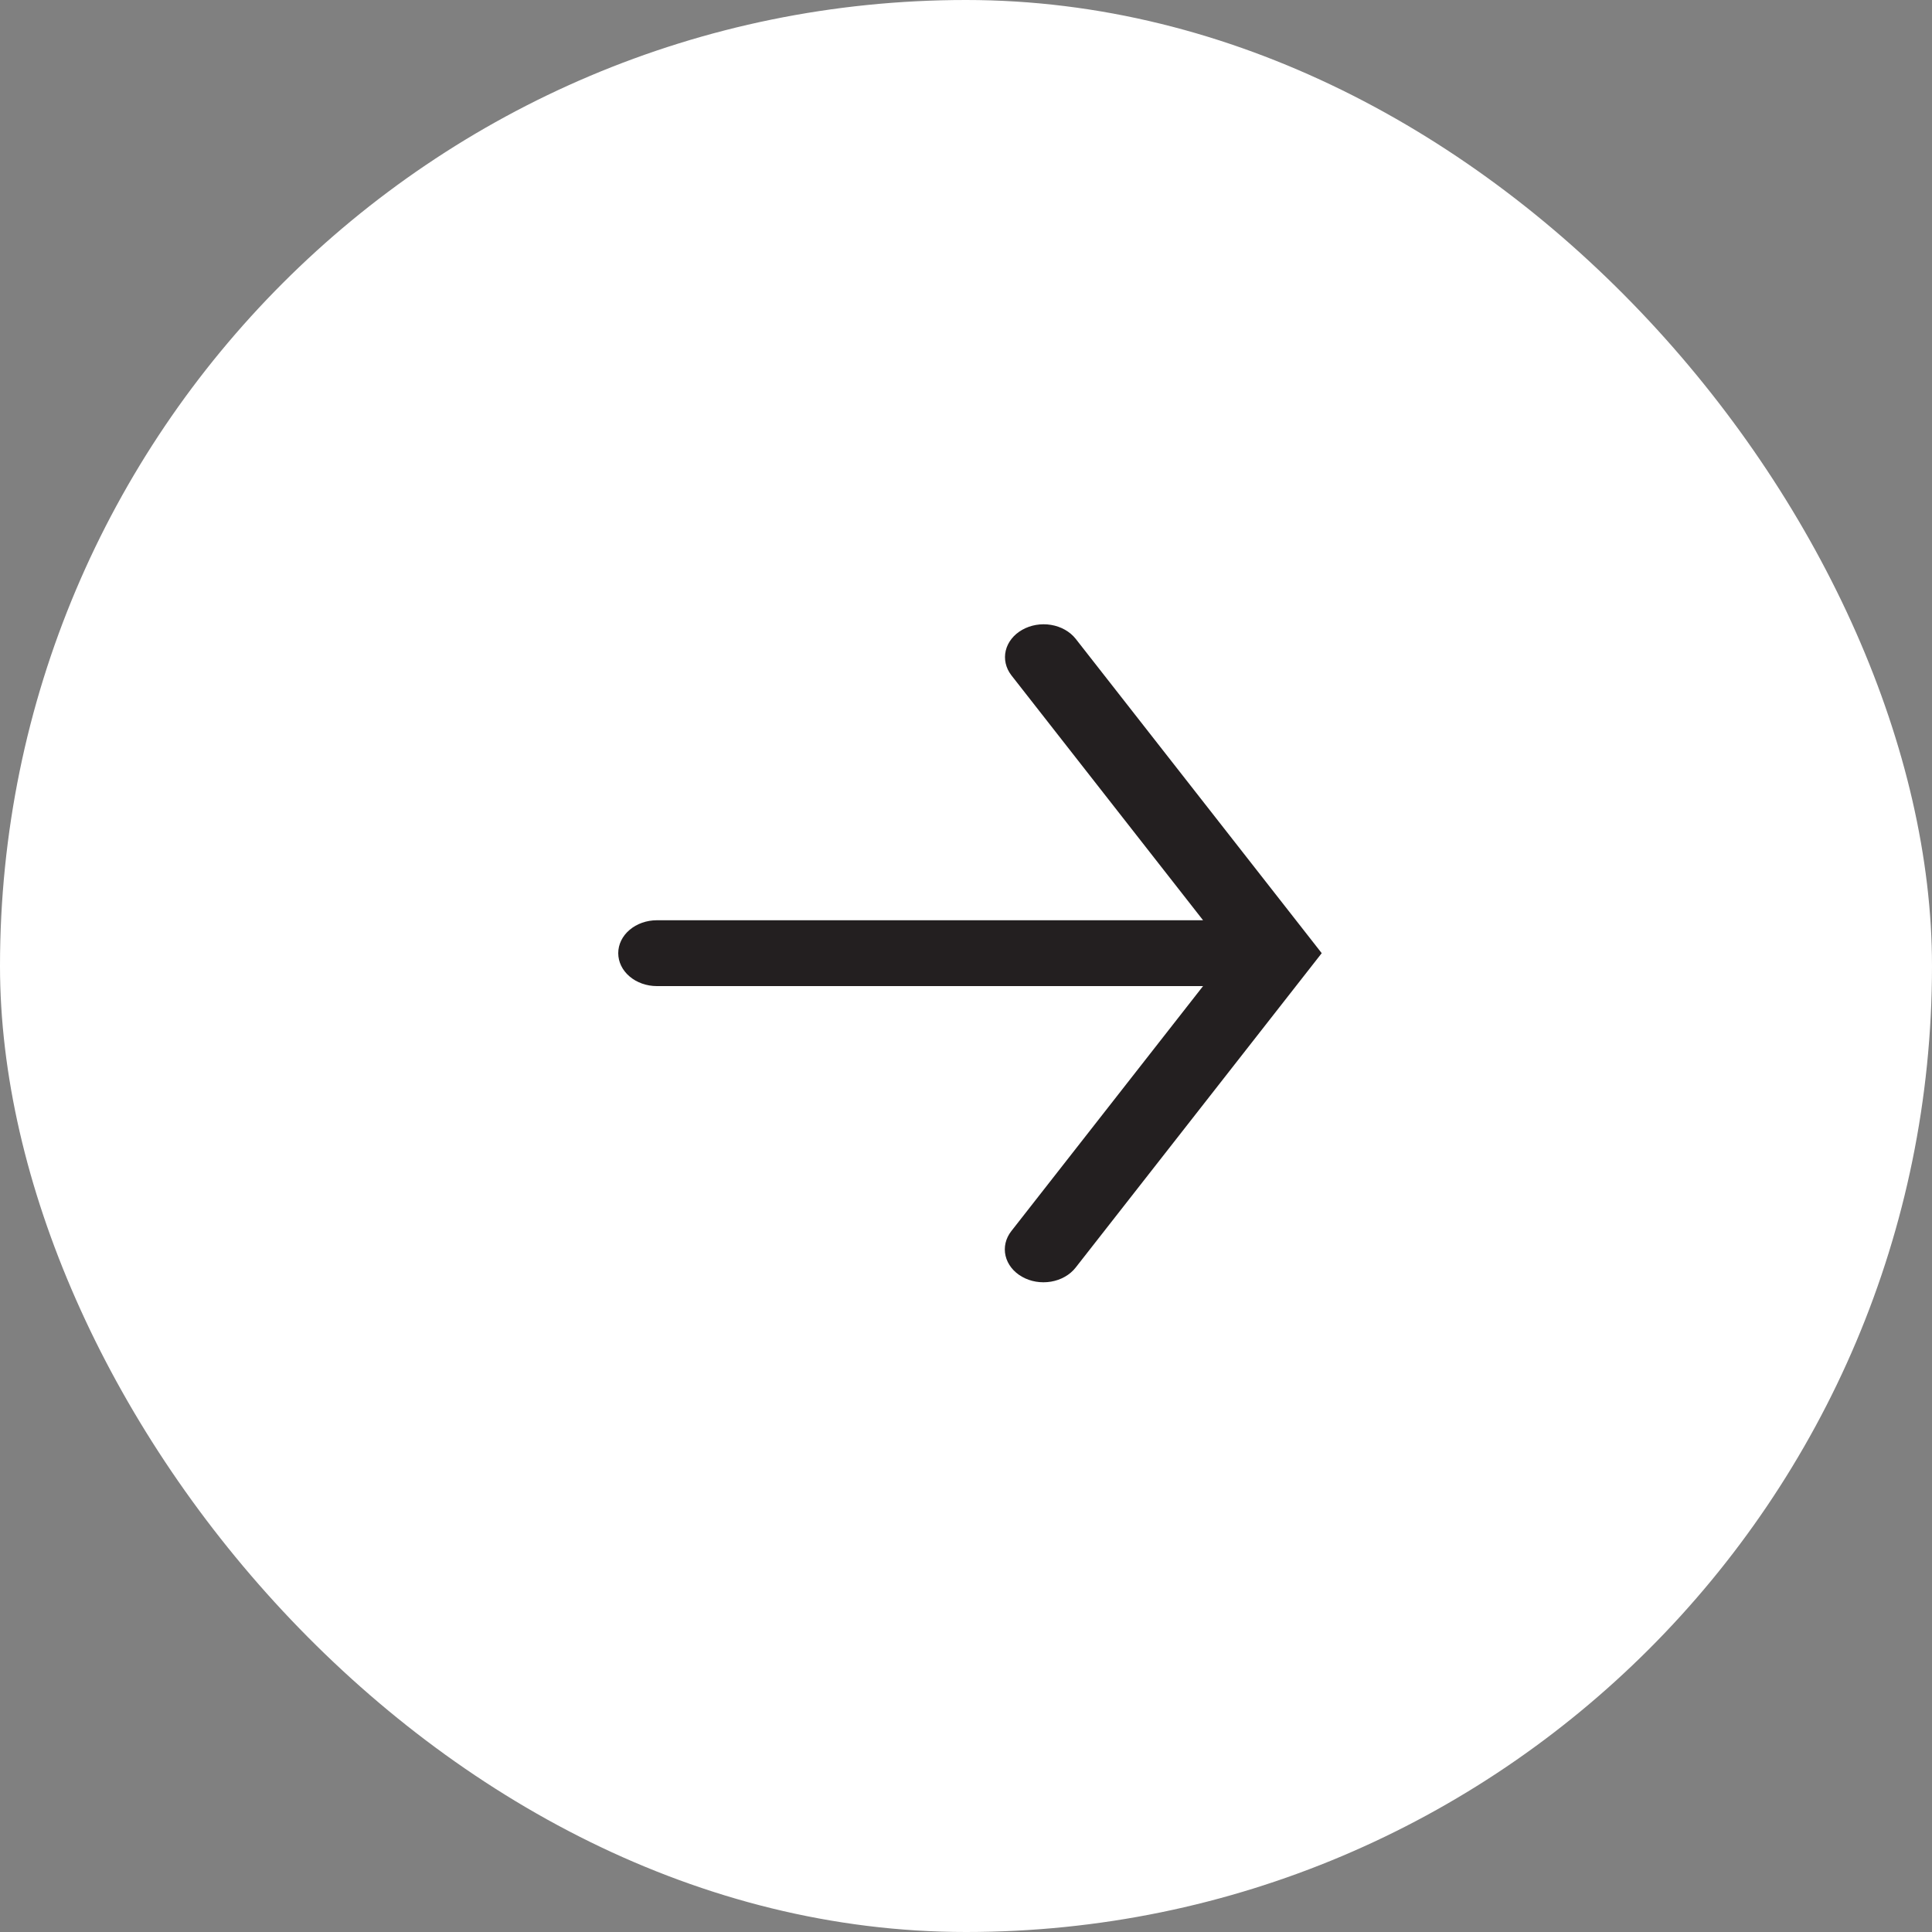
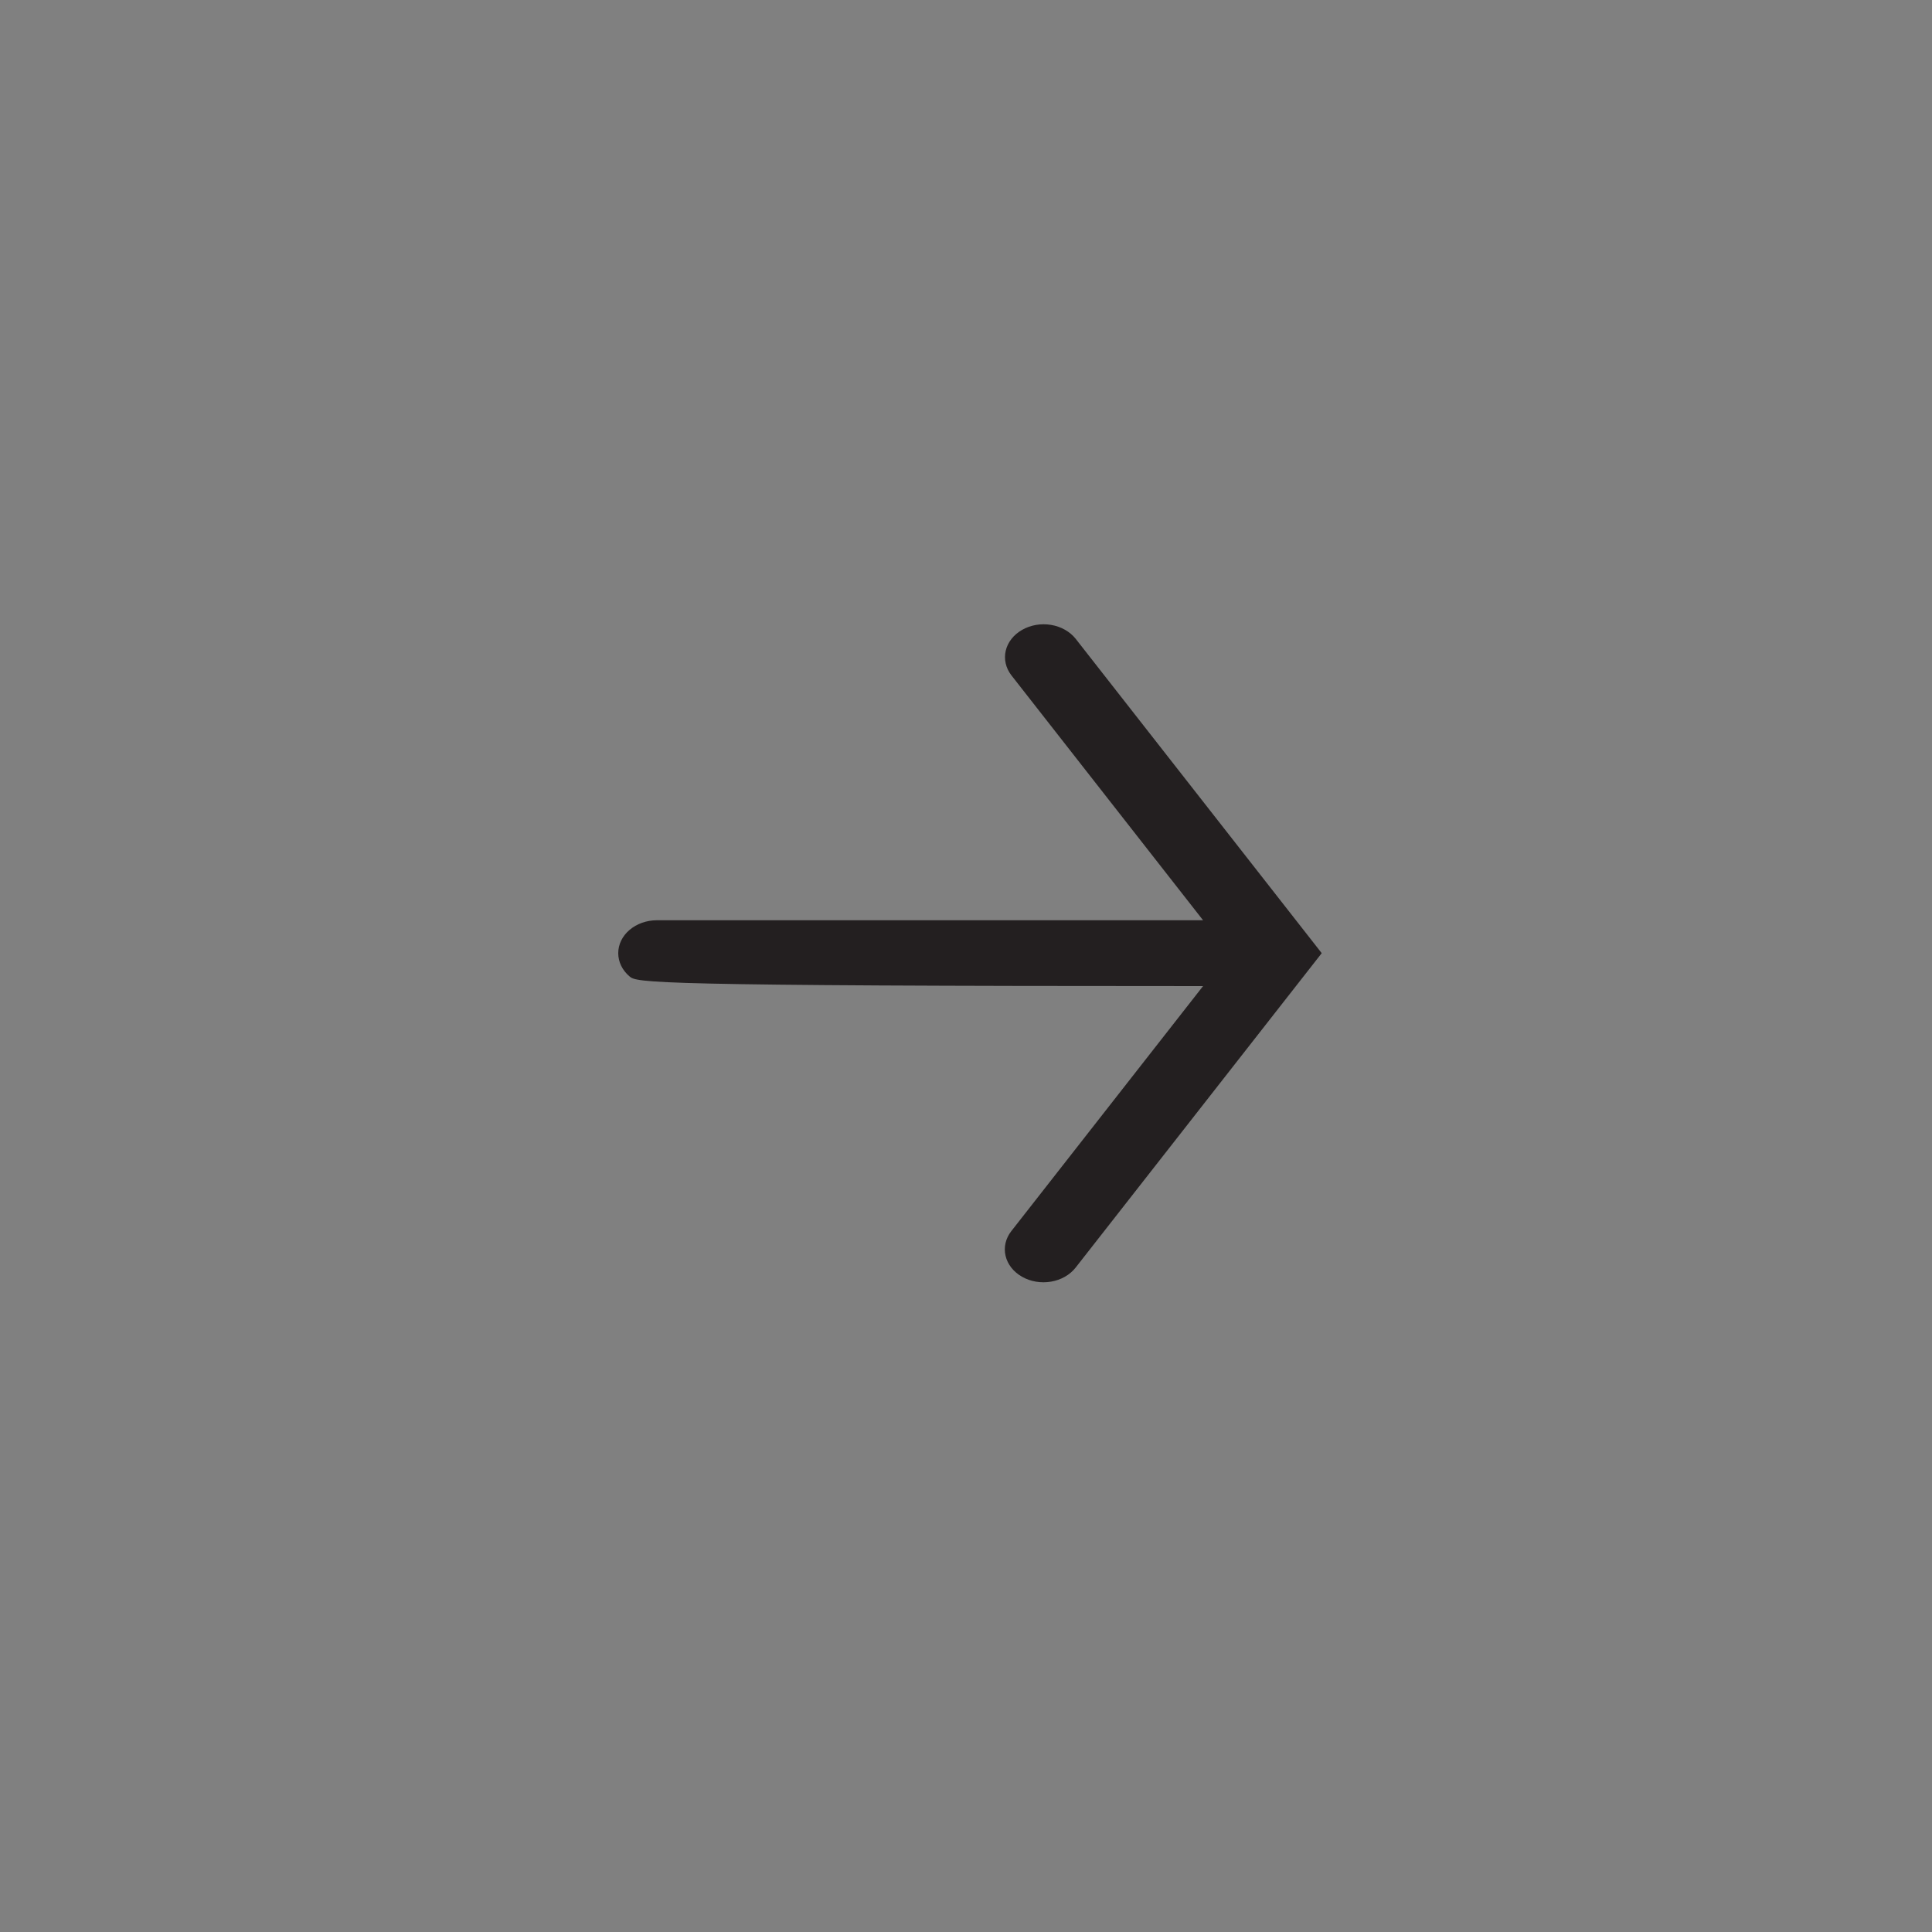
<svg xmlns="http://www.w3.org/2000/svg" width="50" height="50" viewBox="0 0 50 50" fill="none">
  <rect x="0" y="0" width="50" height="50" fill="#808080" stroke="none" />
-   <rect width="50" height="50" rx="25" fill="white" />
-   <path d="M34.206 24.668L27.836 32.807C27.689 32.994 27.46 33.125 27.2 33.169C26.94 33.213 26.67 33.168 26.45 33.042C26.229 32.917 26.076 32.722 26.024 32.501C25.972 32.28 26.025 32.05 26.172 31.862L31.135 25.52H17C16.735 25.52 16.48 25.43 16.293 25.27C16.105 25.111 16 24.894 16 24.668C16 24.442 16.105 24.225 16.293 24.066C16.48 23.906 16.735 23.816 17 23.816H31.135L26.172 17.474C26.028 17.286 25.977 17.057 26.029 16.837C26.082 16.617 26.235 16.424 26.454 16.3C26.674 16.175 26.942 16.129 27.201 16.172C27.459 16.215 27.688 16.344 27.836 16.529L34.206 24.668Z" fill="#231F20" />
+   <path d="M34.206 24.668L27.836 32.807C27.689 32.994 27.46 33.125 27.2 33.169C26.94 33.213 26.67 33.168 26.45 33.042C26.229 32.917 26.076 32.722 26.024 32.501C25.972 32.28 26.025 32.05 26.172 31.862L31.135 25.52C16.735 25.52 16.48 25.43 16.293 25.27C16.105 25.111 16 24.894 16 24.668C16 24.442 16.105 24.225 16.293 24.066C16.48 23.906 16.735 23.816 17 23.816H31.135L26.172 17.474C26.028 17.286 25.977 17.057 26.029 16.837C26.082 16.617 26.235 16.424 26.454 16.3C26.674 16.175 26.942 16.129 27.201 16.172C27.459 16.215 27.688 16.344 27.836 16.529L34.206 24.668Z" fill="#231F20" />
</svg>